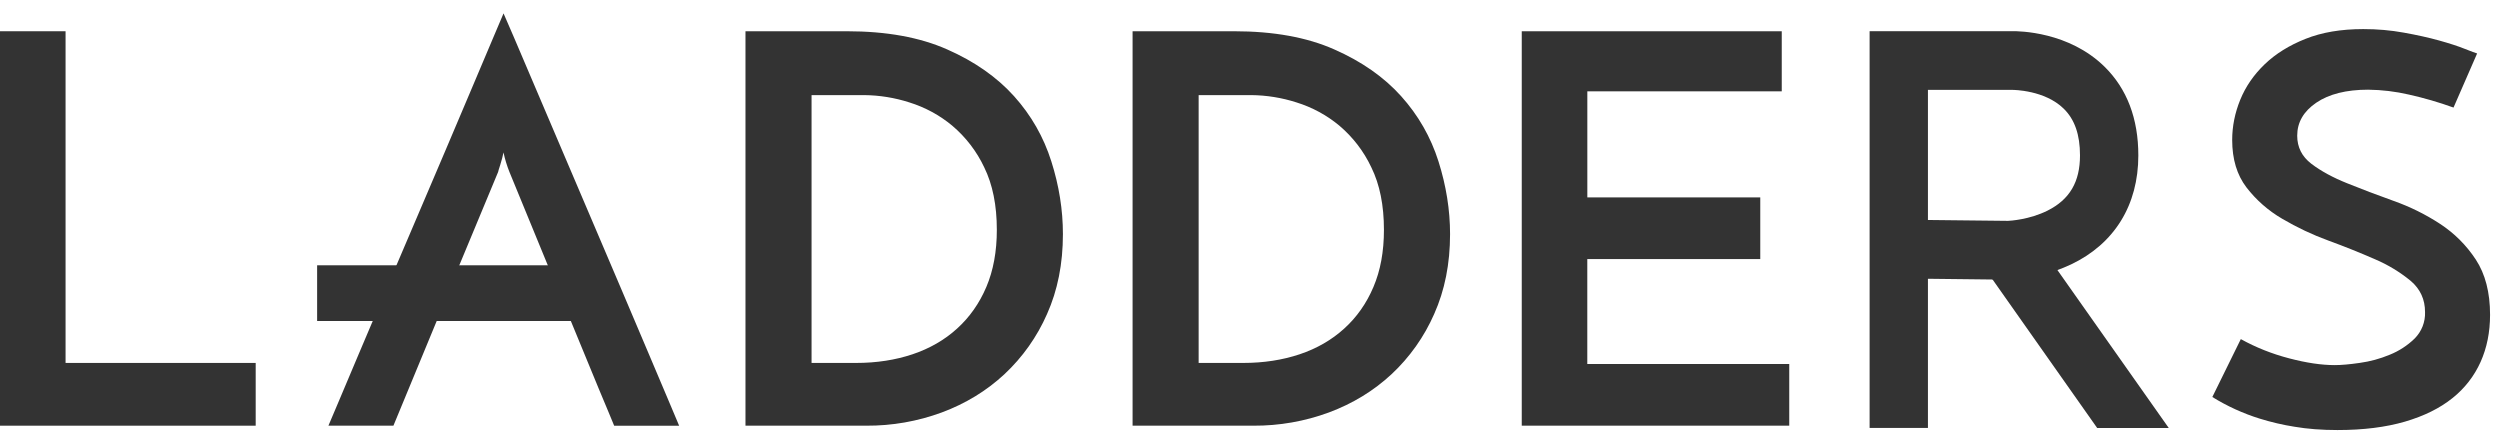
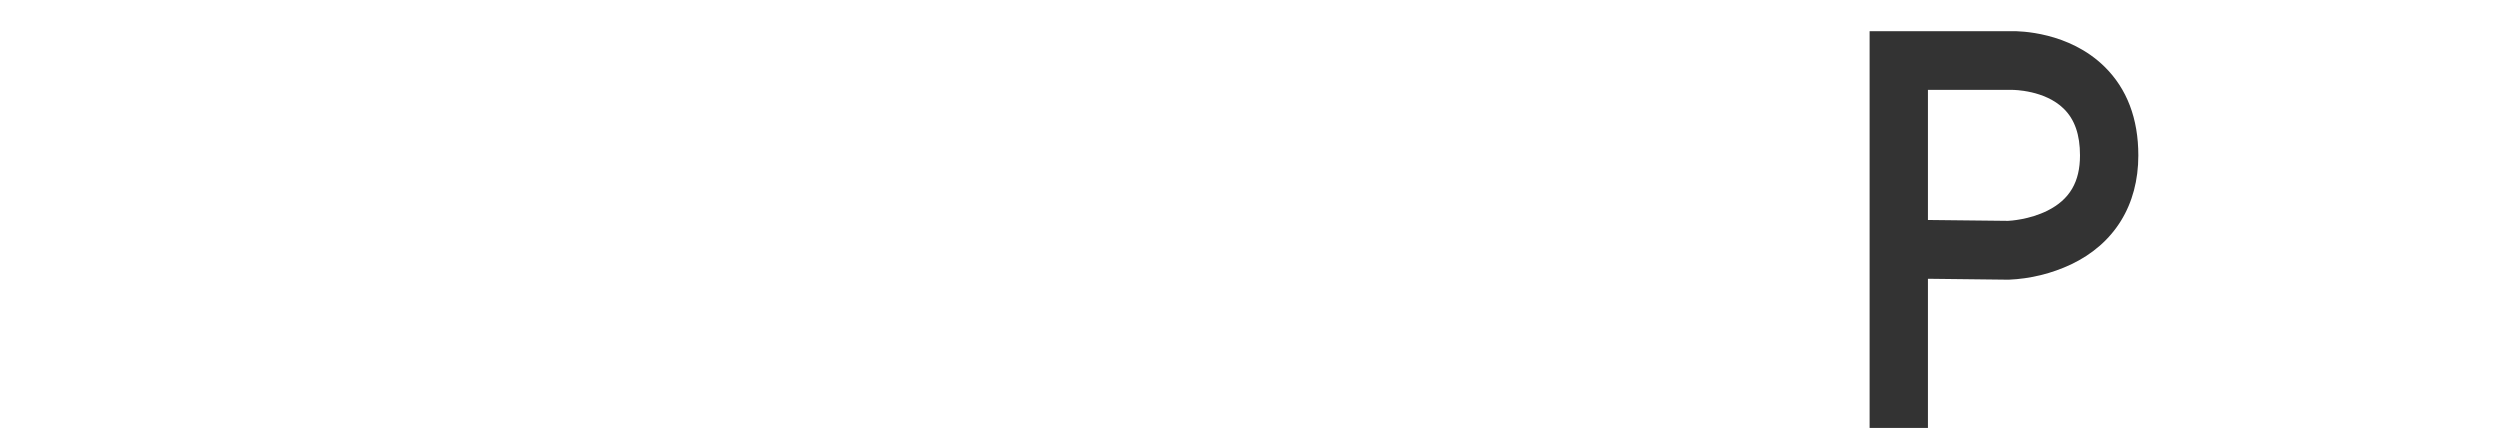
<svg xmlns="http://www.w3.org/2000/svg" fill="none" viewBox="0 0 120 21" height="21" width="120">
-   <path fill="#333333" d="M20.946 15.446L18.884 20.433H15.764C15.834 20.276 15.997 19.893 16.255 19.276L17.22 16.991C17.607 16.083 18.037 15.071 18.509 13.953C18.983 12.836 19.468 11.699 19.967 10.538C20.465 9.378 20.951 8.24 21.423 7.124L22.712 4.084C23.098 3.175 23.421 2.414 23.679 1.798C23.936 1.184 24.1 0.798 24.17 0.642L24.672 1.8C25.431 3.573 26.188 5.348 26.942 7.124C27.413 8.24 27.899 9.378 28.398 10.538C28.896 11.699 29.38 12.836 29.854 13.953L31.143 16.991C31.531 17.902 31.852 18.665 32.111 19.277C32.367 19.891 32.532 20.277 32.599 20.435H29.48L29.21 19.782L28.733 18.642C28.292 17.578 27.853 16.514 27.417 15.448L26.31 12.773L24.452 8.252C24.331 7.949 24.236 7.636 24.168 7.317C24.135 7.492 24.082 7.685 24.015 7.903C23.945 8.119 23.91 8.236 23.91 8.254L22.03 12.773L20.946 15.446Z" clip-rule="evenodd" fill-rule="evenodd" />
-   <path fill="#333333" d="M27.712 15.408H15.222V12.734H27.712V15.408ZM0 20.433V1.5H3.147V17.421H12.273V20.433H0Z" clip-rule="evenodd" fill-rule="evenodd" />
-   <path fill="#333333" d="M41.093 17.421C42.075 17.421 42.977 17.281 43.8 17.006C44.624 16.729 45.34 16.318 45.94 15.772C46.541 15.227 47.01 14.562 47.345 13.773C47.68 12.983 47.848 12.071 47.848 11.033C47.848 9.855 47.647 8.855 47.243 8.033C46.881 7.264 46.357 6.582 45.708 6.033C45.102 5.528 44.401 5.149 43.647 4.915C42.947 4.69 42.216 4.572 41.481 4.565H38.955V17.421H41.095H41.093ZM35.783 1.5H40.654C42.545 1.5 44.149 1.789 45.464 2.372C46.78 2.951 47.848 3.7 48.675 4.617C49.499 5.535 50.096 6.579 50.464 7.747C50.836 8.915 51.02 10.08 51.02 11.239C51.02 12.66 50.766 13.938 50.259 15.071C49.78 16.165 49.082 17.15 48.21 17.965C47.35 18.762 46.35 19.372 45.205 19.798C44.046 20.225 42.819 20.44 41.584 20.433H35.783V1.5ZM59.675 17.421C60.656 17.421 61.558 17.281 62.382 17.006C63.207 16.729 63.921 16.318 64.522 15.772C65.124 15.227 65.593 14.562 65.926 13.773C66.263 12.983 66.429 12.071 66.429 11.033C66.429 9.855 66.229 8.855 65.824 8.033C65.462 7.264 64.939 6.582 64.291 6.033C63.684 5.528 62.983 5.148 62.228 4.915C61.528 4.69 60.797 4.572 60.061 4.565H57.535V17.421H59.675ZM54.364 1.5H59.237C61.128 1.5 62.731 1.789 64.045 2.372C65.361 2.951 66.431 3.7 67.255 4.617C68.08 5.535 68.676 6.579 69.047 7.747C69.417 8.915 69.603 10.08 69.603 11.239C69.603 12.66 69.348 13.938 68.841 15.071C68.362 16.165 67.664 17.15 66.791 17.965C65.931 18.762 64.931 19.372 63.787 19.798C62.628 20.225 61.401 20.44 60.165 20.433H54.364V1.5Z" />
-   <path fill="#333333" d="M73.044 20.433V1.5H85.524V4.384H76.192V9.475H84.493V12.434H76.19V17.472H85.884V20.433H73.044ZM118.902 2.566L117.769 5.163C117.069 4.91 116.354 4.702 115.628 4.54C114.986 4.391 114.329 4.312 113.669 4.305C112.62 4.305 111.792 4.515 111.182 4.929C110.571 5.345 110.266 5.873 110.266 6.513C110.266 7.068 110.494 7.517 110.948 7.864C111.404 8.21 111.976 8.522 112.664 8.797C113.35 9.075 114.094 9.357 114.893 9.643C115.693 9.927 116.437 10.297 117.123 10.746C117.811 11.197 118.383 11.767 118.839 12.46C119.293 13.152 119.523 14.036 119.523 15.109C119.523 15.941 119.372 16.693 119.07 17.369C118.766 18.049 118.302 18.646 117.718 19.109C117.116 19.593 116.355 19.97 115.436 20.239C114.516 20.507 113.436 20.642 112.199 20.642C111.443 20.642 110.755 20.589 110.138 20.484C109.574 20.395 109.018 20.265 108.473 20.096C107.672 19.848 106.906 19.498 106.192 19.056L107.559 16.277C108.28 16.677 109.054 16.985 109.878 17.2C110.703 17.418 111.436 17.525 112.071 17.525C112.38 17.525 112.78 17.49 113.269 17.419C113.76 17.351 114.237 17.223 114.7 17.03C115.147 16.852 115.554 16.588 115.899 16.253C116.066 16.087 116.197 15.888 116.284 15.669C116.37 15.45 116.411 15.215 116.402 14.979C116.402 14.374 116.174 13.876 115.718 13.486C115.199 13.059 114.622 12.709 114.004 12.446C113.27 12.125 112.527 11.827 111.774 11.552C111 11.27 110.253 10.917 109.543 10.499C108.88 10.113 108.297 9.602 107.829 8.994C107.373 8.396 107.145 7.64 107.145 6.72C107.145 6.063 107.275 5.419 107.533 4.786C107.791 4.154 108.182 3.587 108.706 3.084C109.229 2.582 109.882 2.175 110.666 1.865C111.448 1.552 112.371 1.396 113.437 1.396C114.108 1.396 114.757 1.452 115.385 1.567C116.011 1.679 116.572 1.803 117.072 1.942C117.57 2.081 117.984 2.214 118.309 2.345C118.635 2.475 118.833 2.547 118.902 2.566Z" clip-rule="evenodd" fill-rule="evenodd" />
  <path fill="#333333" d="M92.541 10.559L96.385 10.601C96.49 10.597 97.414 10.543 98.281 10.11C99.344 9.576 99.84 8.734 99.84 7.459C99.84 6.466 99.586 5.733 99.061 5.219C98.144 4.317 96.637 4.317 96.616 4.315H92.541V10.559ZM92.541 20.542H89.741V1.496H96.569C96.923 1.491 99.303 1.517 101.017 3.201C102.095 4.261 102.64 5.692 102.64 7.461C102.64 9.839 101.496 11.697 99.419 12.688C98.478 13.131 97.459 13.381 96.42 13.425H96.402L92.541 13.381V20.544V20.542Z" />
-   <path fill="#333333" d="M104.101 20.544L97.455 11.118L95.174 12.75L100.665 20.544H104.101Z" clip-rule="evenodd" fill-rule="evenodd" />
</svg>